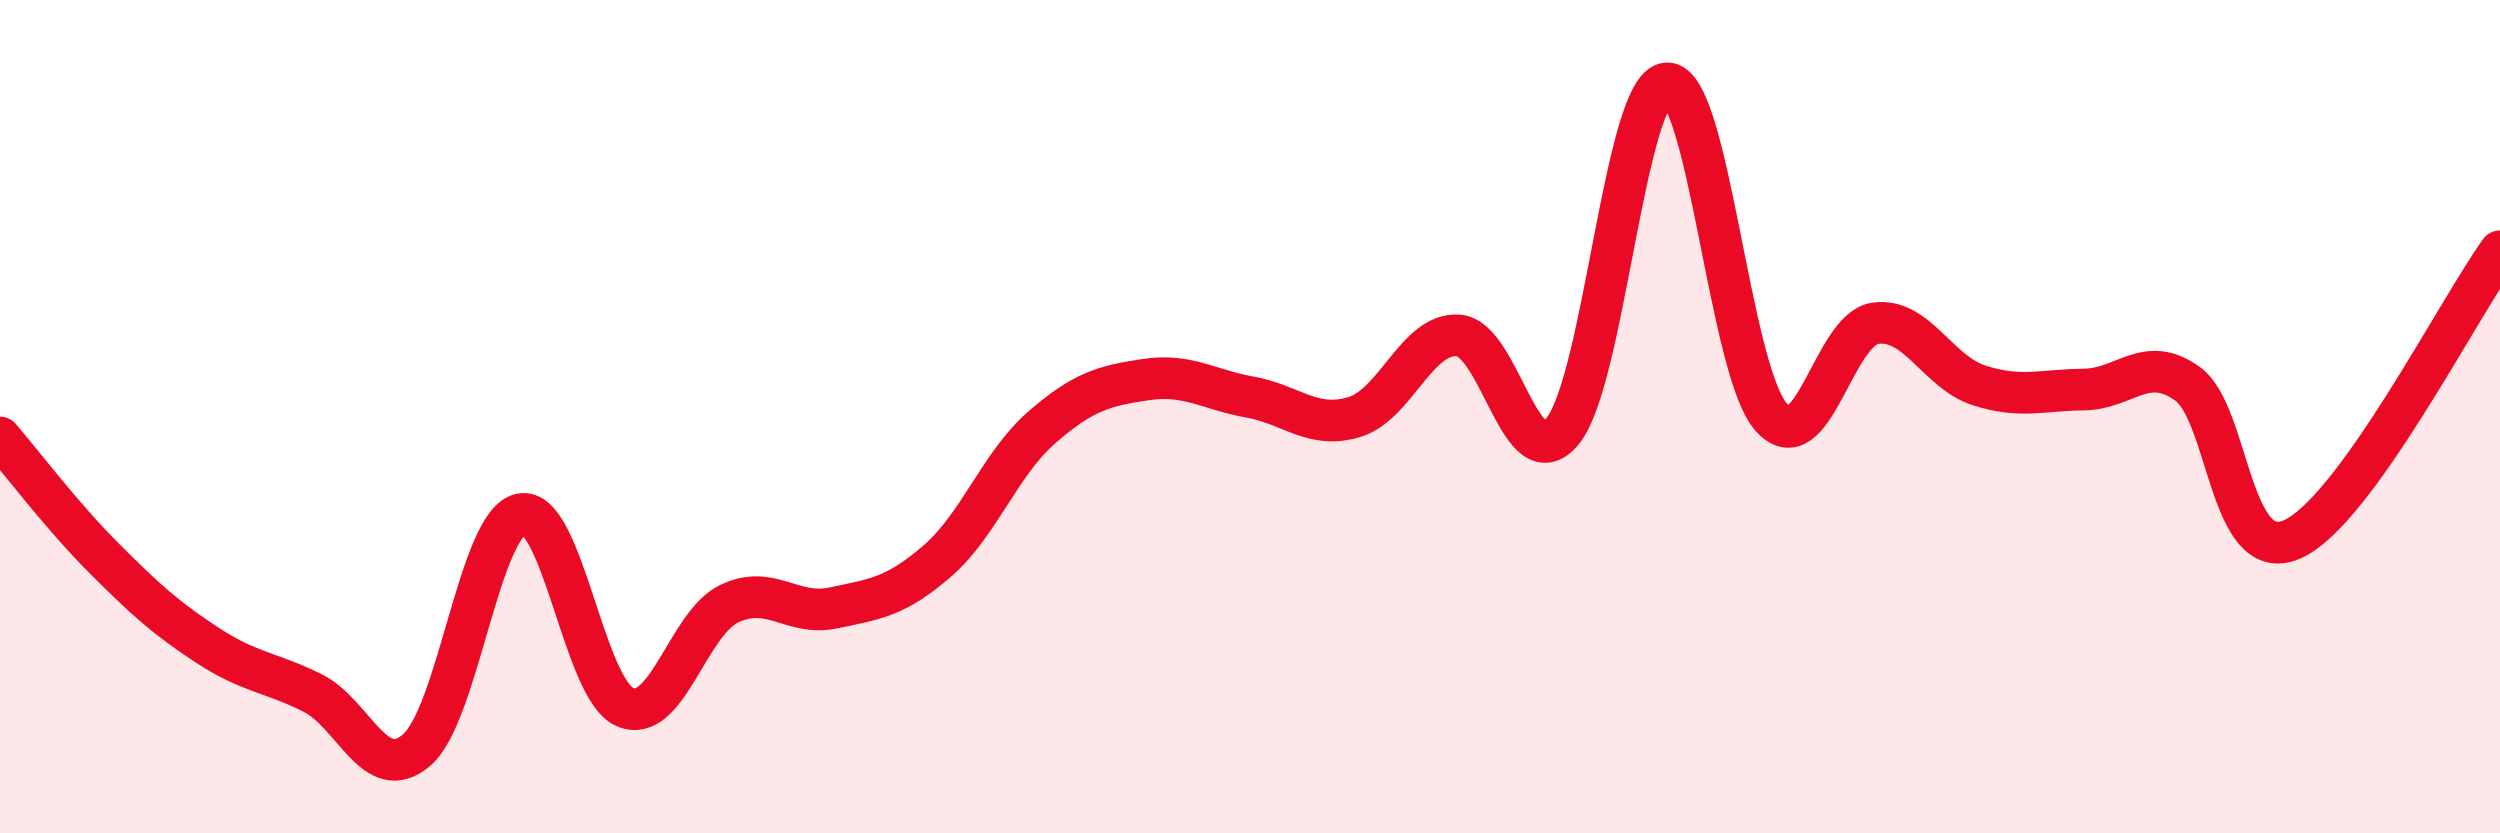
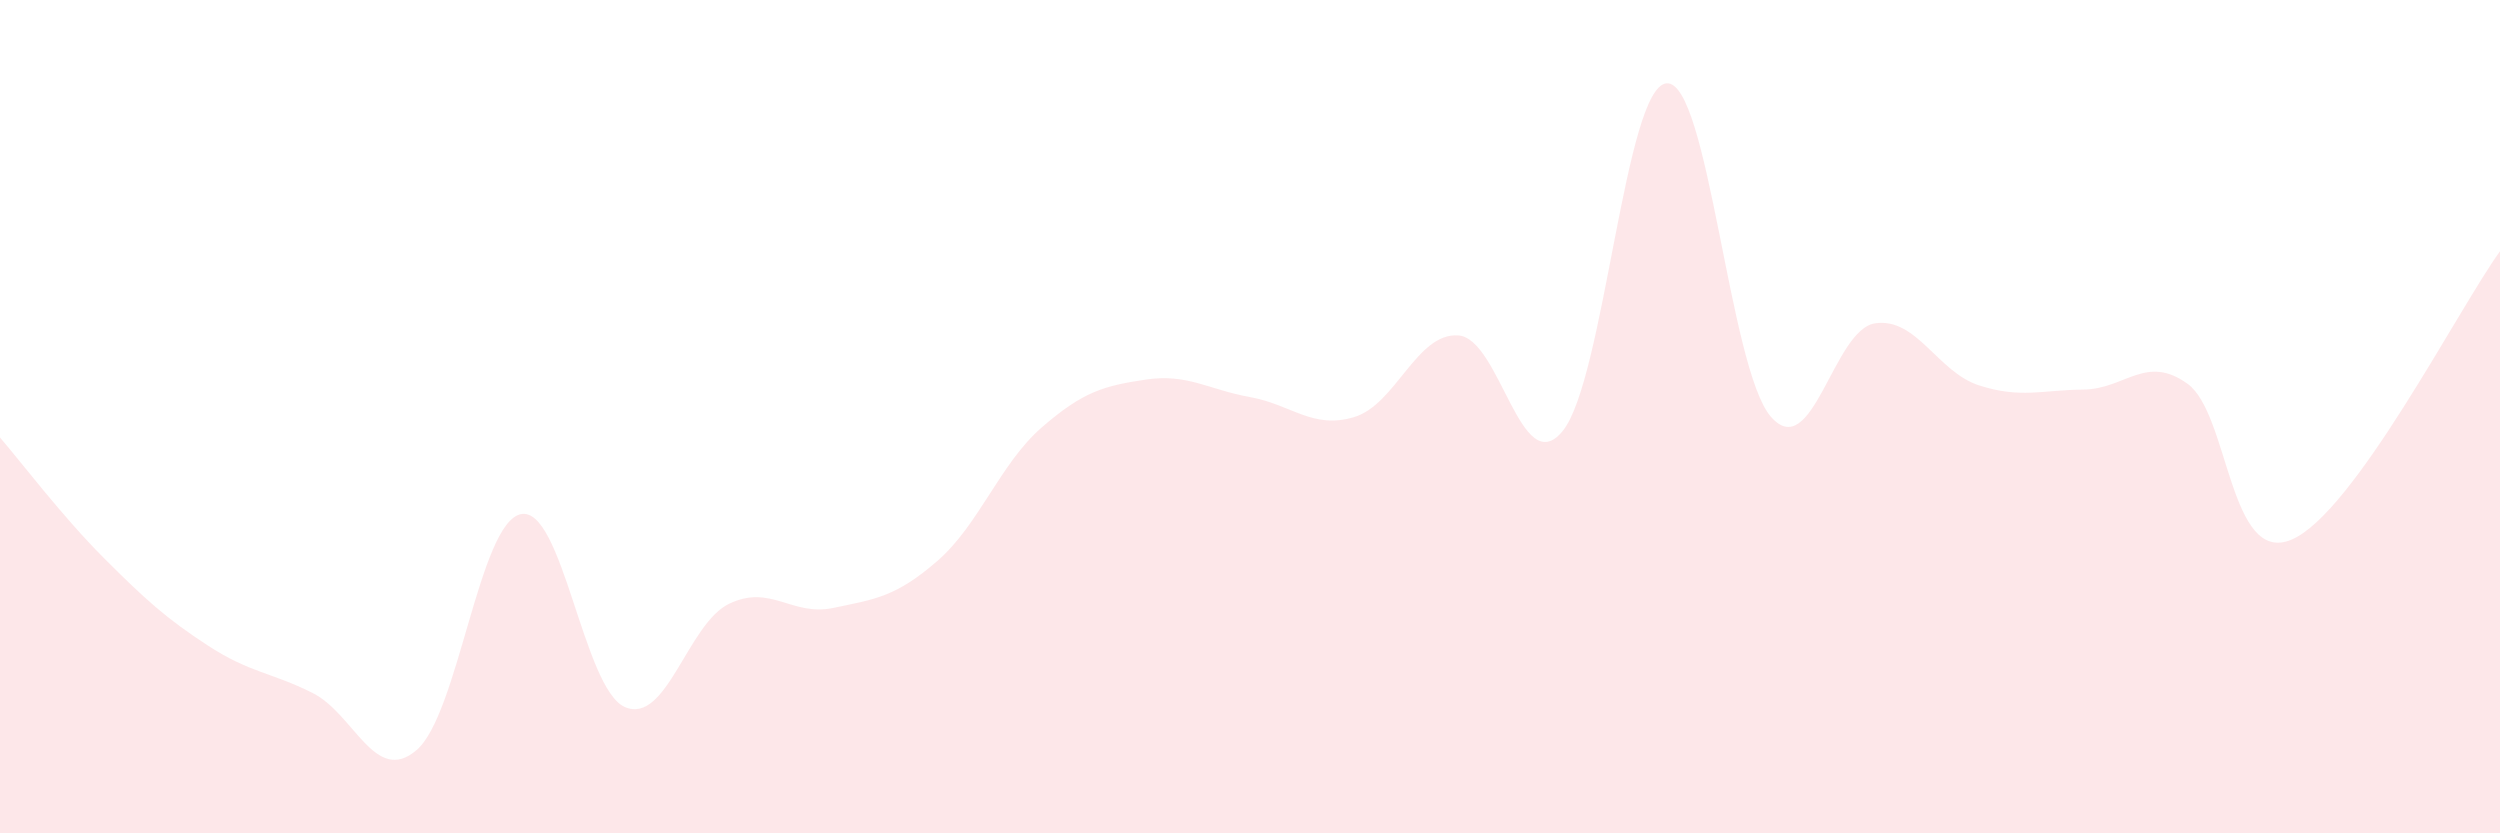
<svg xmlns="http://www.w3.org/2000/svg" width="60" height="20" viewBox="0 0 60 20">
  <path d="M 0,10.5 C 0.5,11.08 1.5,12.4 2.5,13.4 C 3.5,14.4 4,14.85 5,15.5 C 6,16.15 6.5,16.13 7.5,16.63 C 8.5,17.13 9,18.86 10,18 C 11,17.14 11.5,12.55 12.5,12.34 C 13.5,12.13 14,16.54 15,16.97 C 16,17.4 16.5,14.97 17.5,14.49 C 18.5,14.01 19,14.8 20,14.59 C 21,14.38 21.5,14.33 22.5,13.46 C 23.5,12.59 24,11.13 25,10.26 C 26,9.39 26.5,9.26 27.5,9.11 C 28.5,8.96 29,9.35 30,9.53 C 31,9.71 31.5,10.31 32.5,10.01 C 33.5,9.71 34,7.98 35,8.05 C 36,8.12 36.5,11.56 37.5,10.35 C 38.5,9.14 39,2.07 40,2 C 41,1.93 41.5,8.85 42.5,10 C 43.5,11.15 44,7.91 45,7.76 C 46,7.61 46.5,8.93 47.5,9.25 C 48.5,9.57 49,9.36 50,9.35 C 51,9.34 51.5,8.49 52.5,9.21 C 53.5,9.93 53.5,13.59 55,12.95 C 56.5,12.31 59,7.41 60,6.03L60 20L0 20Z" fill="#EB0A25" opacity="0.1" stroke-linecap="round" stroke-linejoin="round" />
-   <path d="M 0,10.5 C 0.5,11.08 1.5,12.4 2.5,13.4 C 3.5,14.4 4,14.85 5,15.5 C 6,16.15 6.5,16.13 7.5,16.63 C 8.5,17.13 9,18.86 10,18 C 11,17.14 11.5,12.55 12.5,12.34 C 13.5,12.13 14,16.54 15,16.97 C 16,17.4 16.5,14.97 17.5,14.49 C 18.5,14.01 19,14.8 20,14.59 C 21,14.38 21.5,14.33 22.5,13.46 C 23.5,12.59 24,11.13 25,10.26 C 26,9.39 26.5,9.26 27.5,9.11 C 28.5,8.96 29,9.35 30,9.53 C 31,9.71 31.5,10.31 32.5,10.01 C 33.5,9.71 34,7.98 35,8.05 C 36,8.12 36.5,11.56 37.5,10.35 C 38.5,9.14 39,2.07 40,2 C 41,1.93 41.5,8.85 42.5,10 C 43.5,11.15 44,7.91 45,7.76 C 46,7.61 46.5,8.93 47.5,9.25 C 48.5,9.57 49,9.36 50,9.35 C 51,9.34 51.5,8.49 52.5,9.21 C 53.5,9.93 53.5,13.59 55,12.95 C 56.5,12.31 59,7.41 60,6.03" stroke="#EB0A25" stroke-width="1" fill="none" stroke-linecap="round" stroke-linejoin="round" />
</svg>